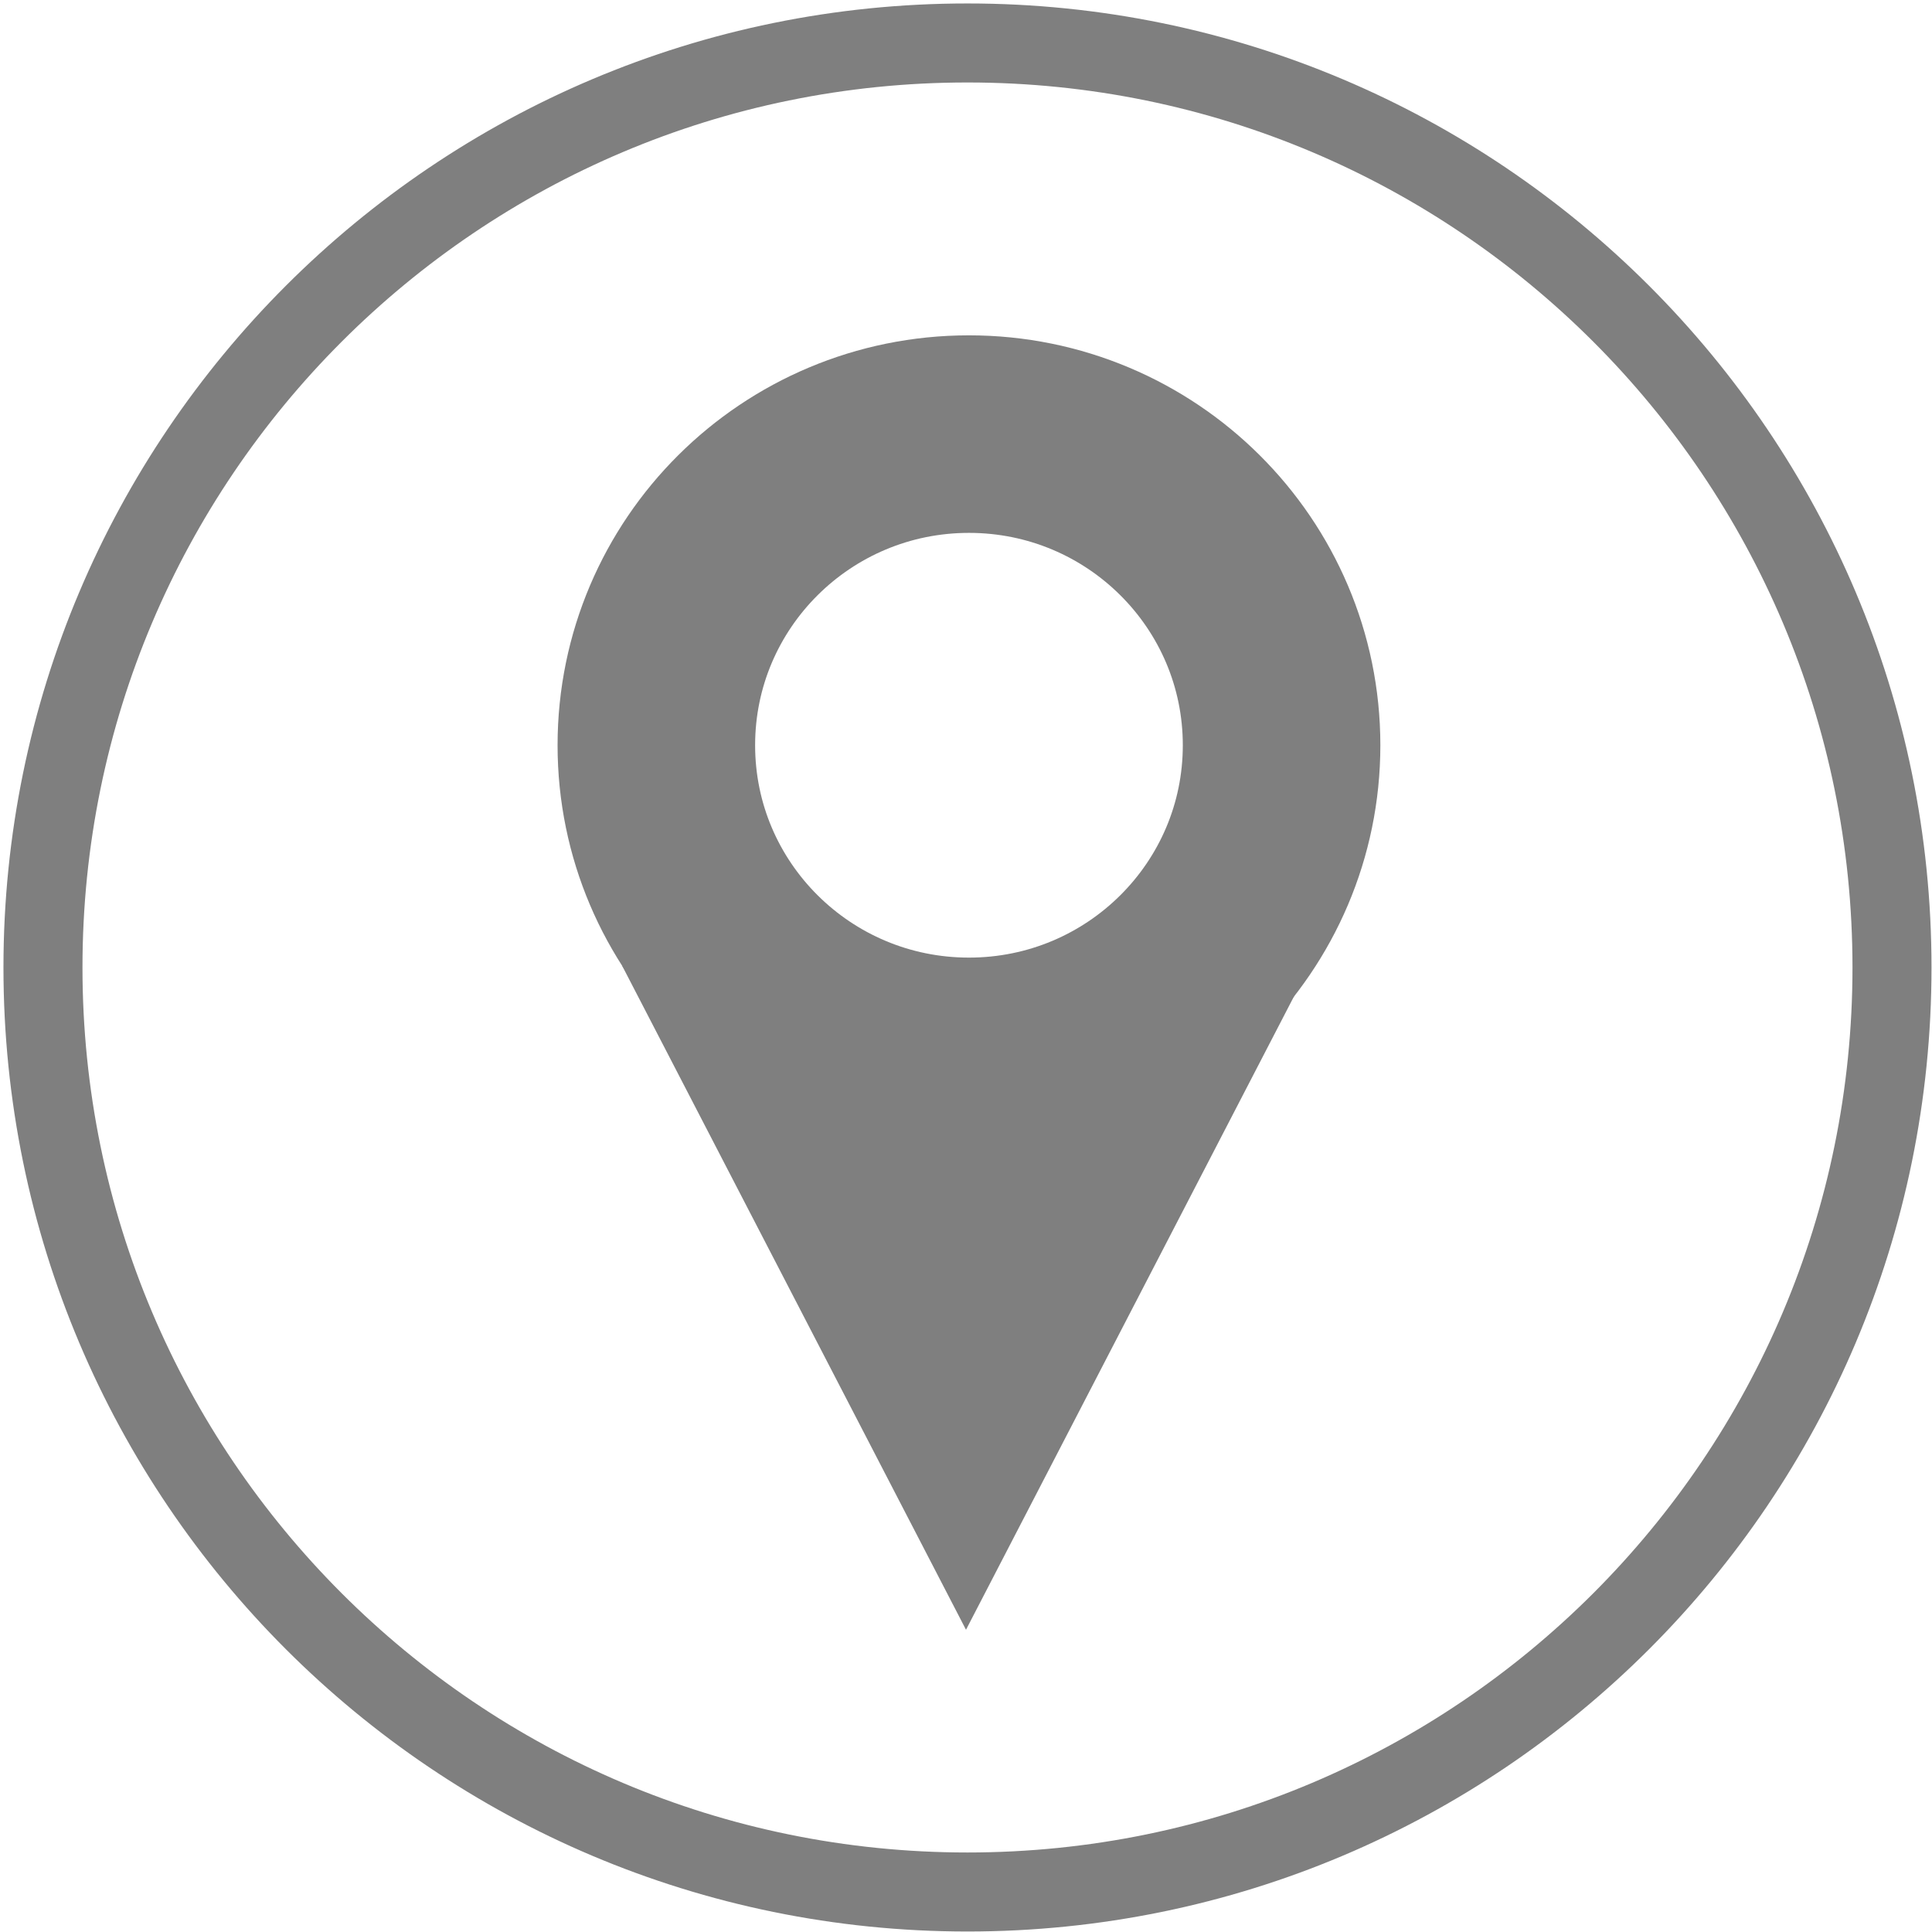
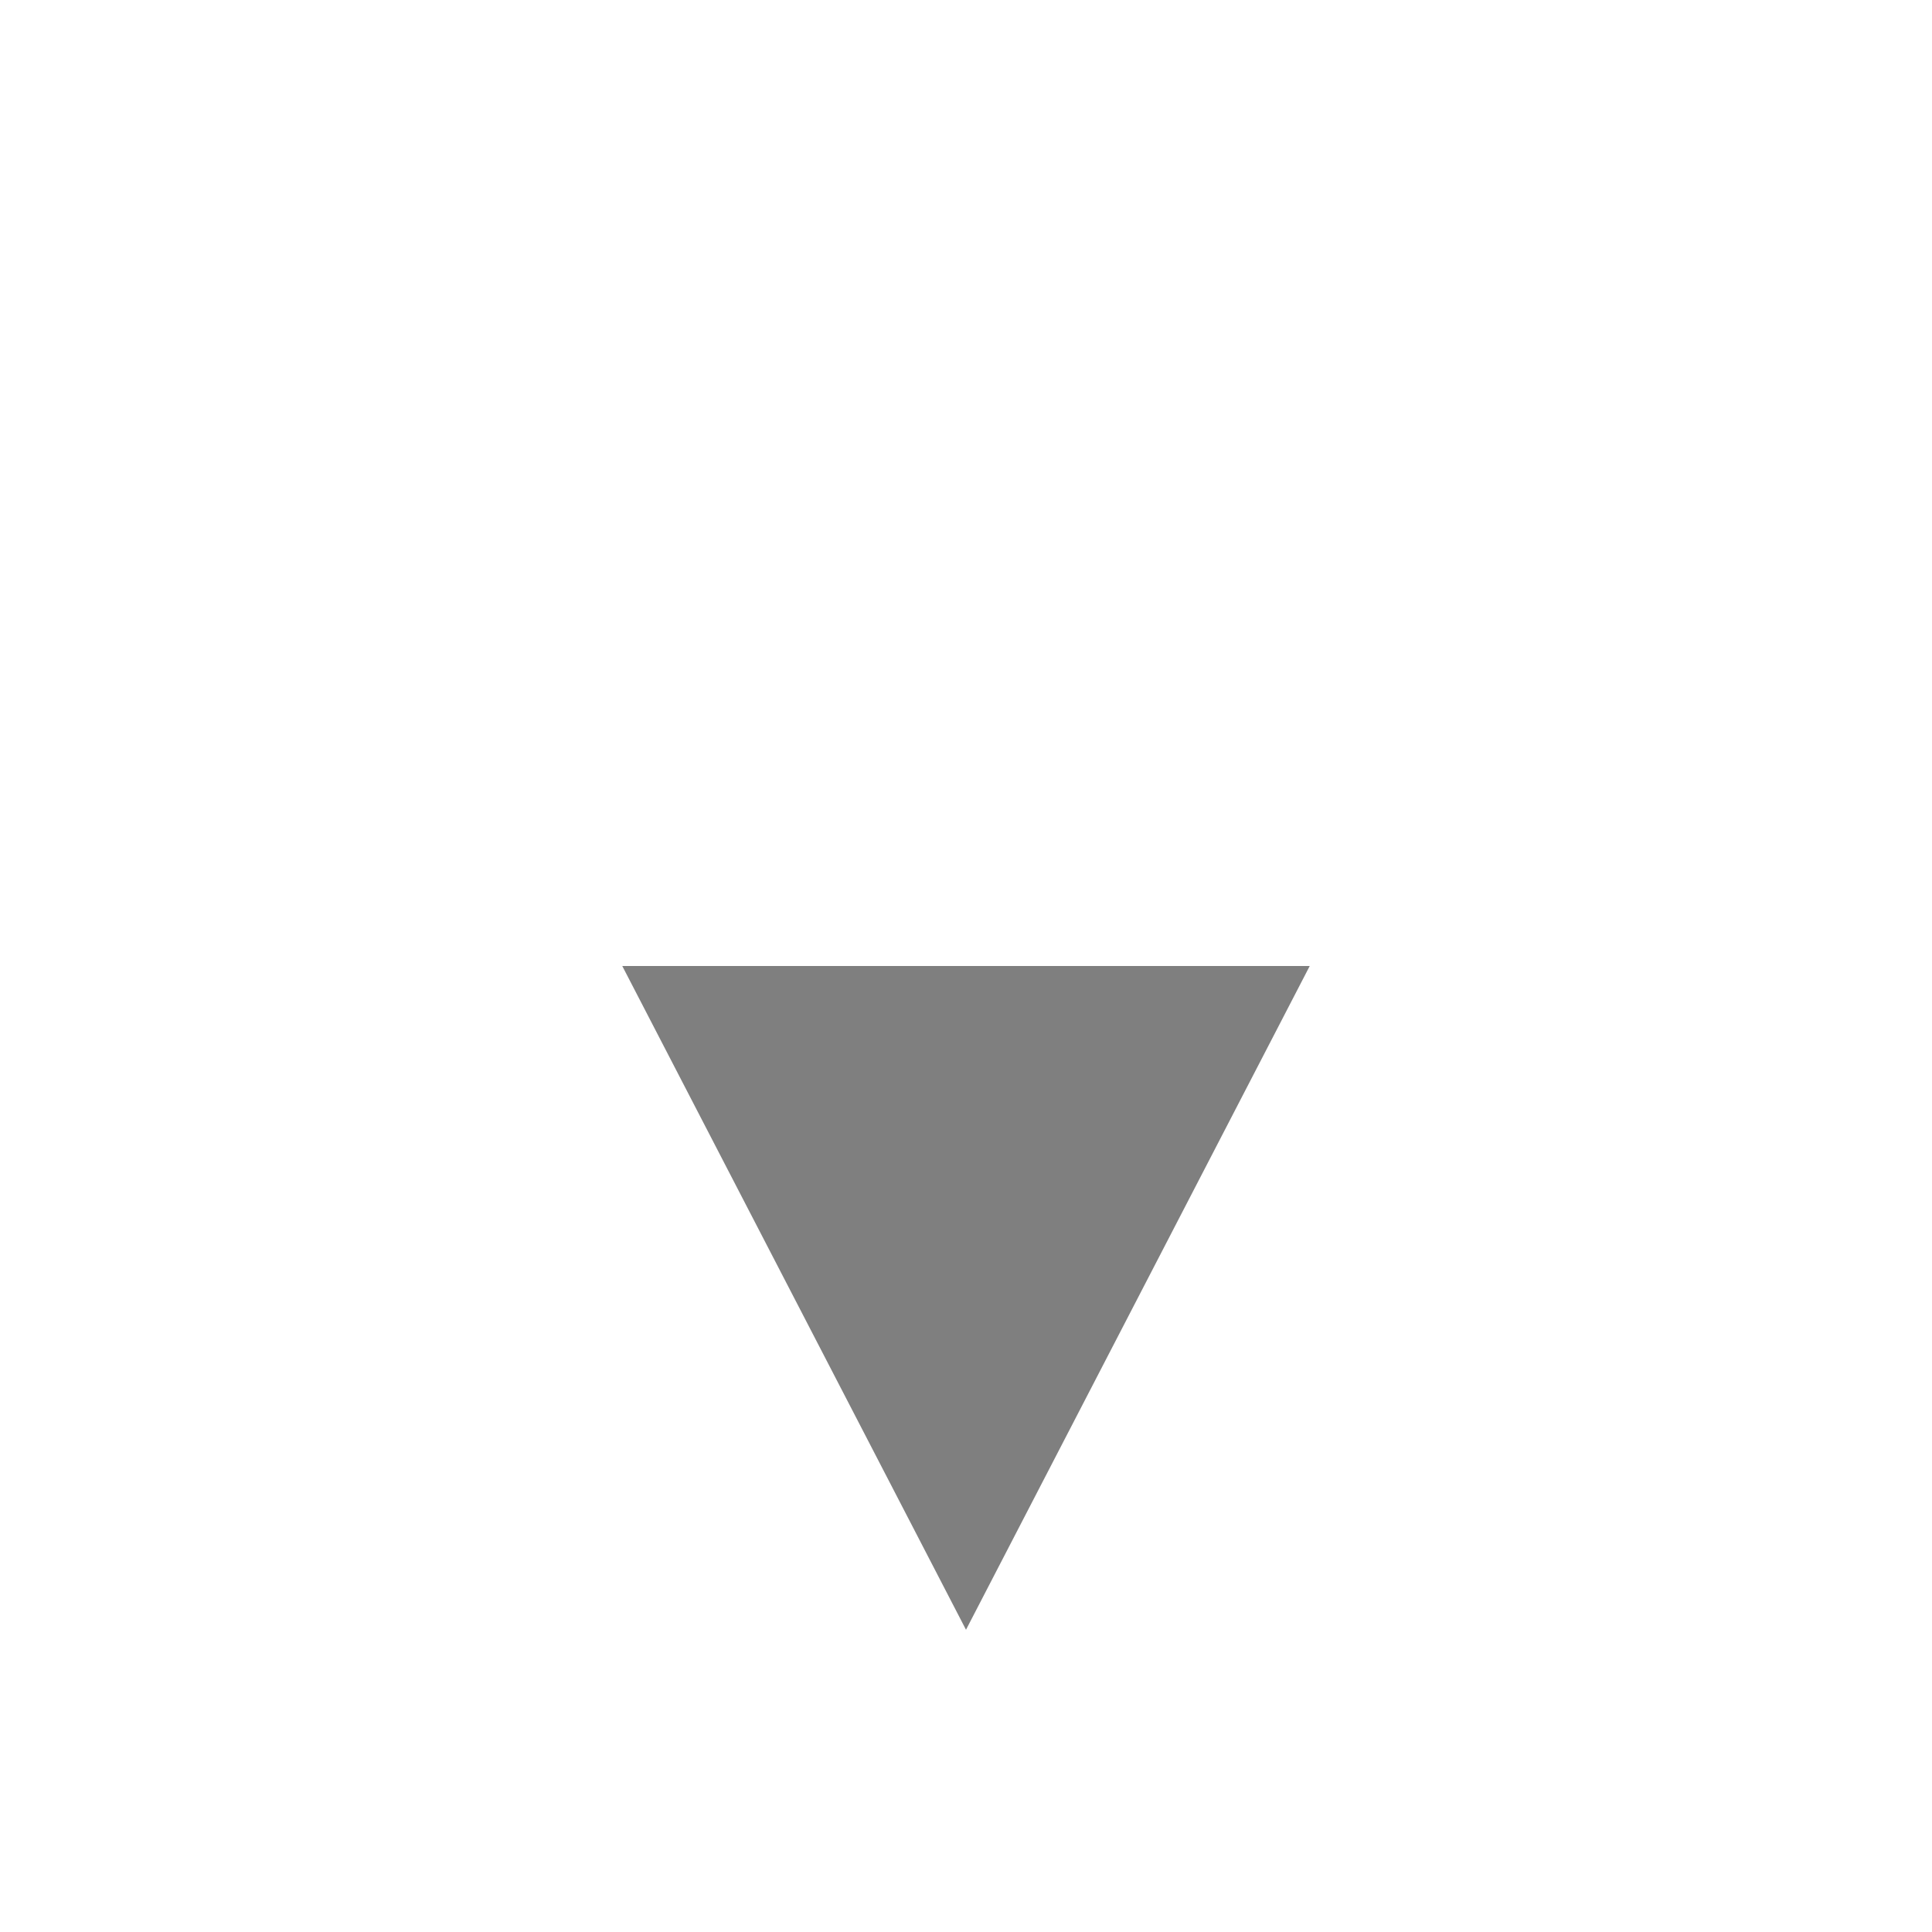
<svg xmlns="http://www.w3.org/2000/svg" width="652" height="652" overflow="hidden">
  <defs>
    <clipPath id="clip0">
      <rect x="314" y="34" width="652" height="652" />
    </clipPath>
  </defs>
  <g clip-path="url(#clip0)" transform="translate(-314 -34)">
-     <path d="M328.5 360.5C328.5 188.187 468.187 48.5 640.5 48.5 812.813 48.5 952.5 188.187 952.5 360.5 952.5 532.813 812.813 672.5 640.5 672.5 468.187 672.5 328.5 532.813 328.5 360.5Z" stroke="#7F7F7F" stroke-width="26.667" stroke-miterlimit="8" fill="none" fill-rule="evenodd" />
-     <path d="M535.5 285.5C535.5 227.51 582.734 180.5 641 180.5 699.266 180.5 746.5 227.51 746.5 285.5 746.5 343.49 699.266 390.5 641 390.5 582.734 390.5 535.5 343.49 535.5 285.5Z" stroke="#7F7F7F" stroke-width="66.667" stroke-miterlimit="8" fill="none" fill-rule="evenodd" />
    <path d="M756 360 640 584 524 360Z" fill="#7F7F7F" fill-rule="evenodd" />
  </g>
</svg>